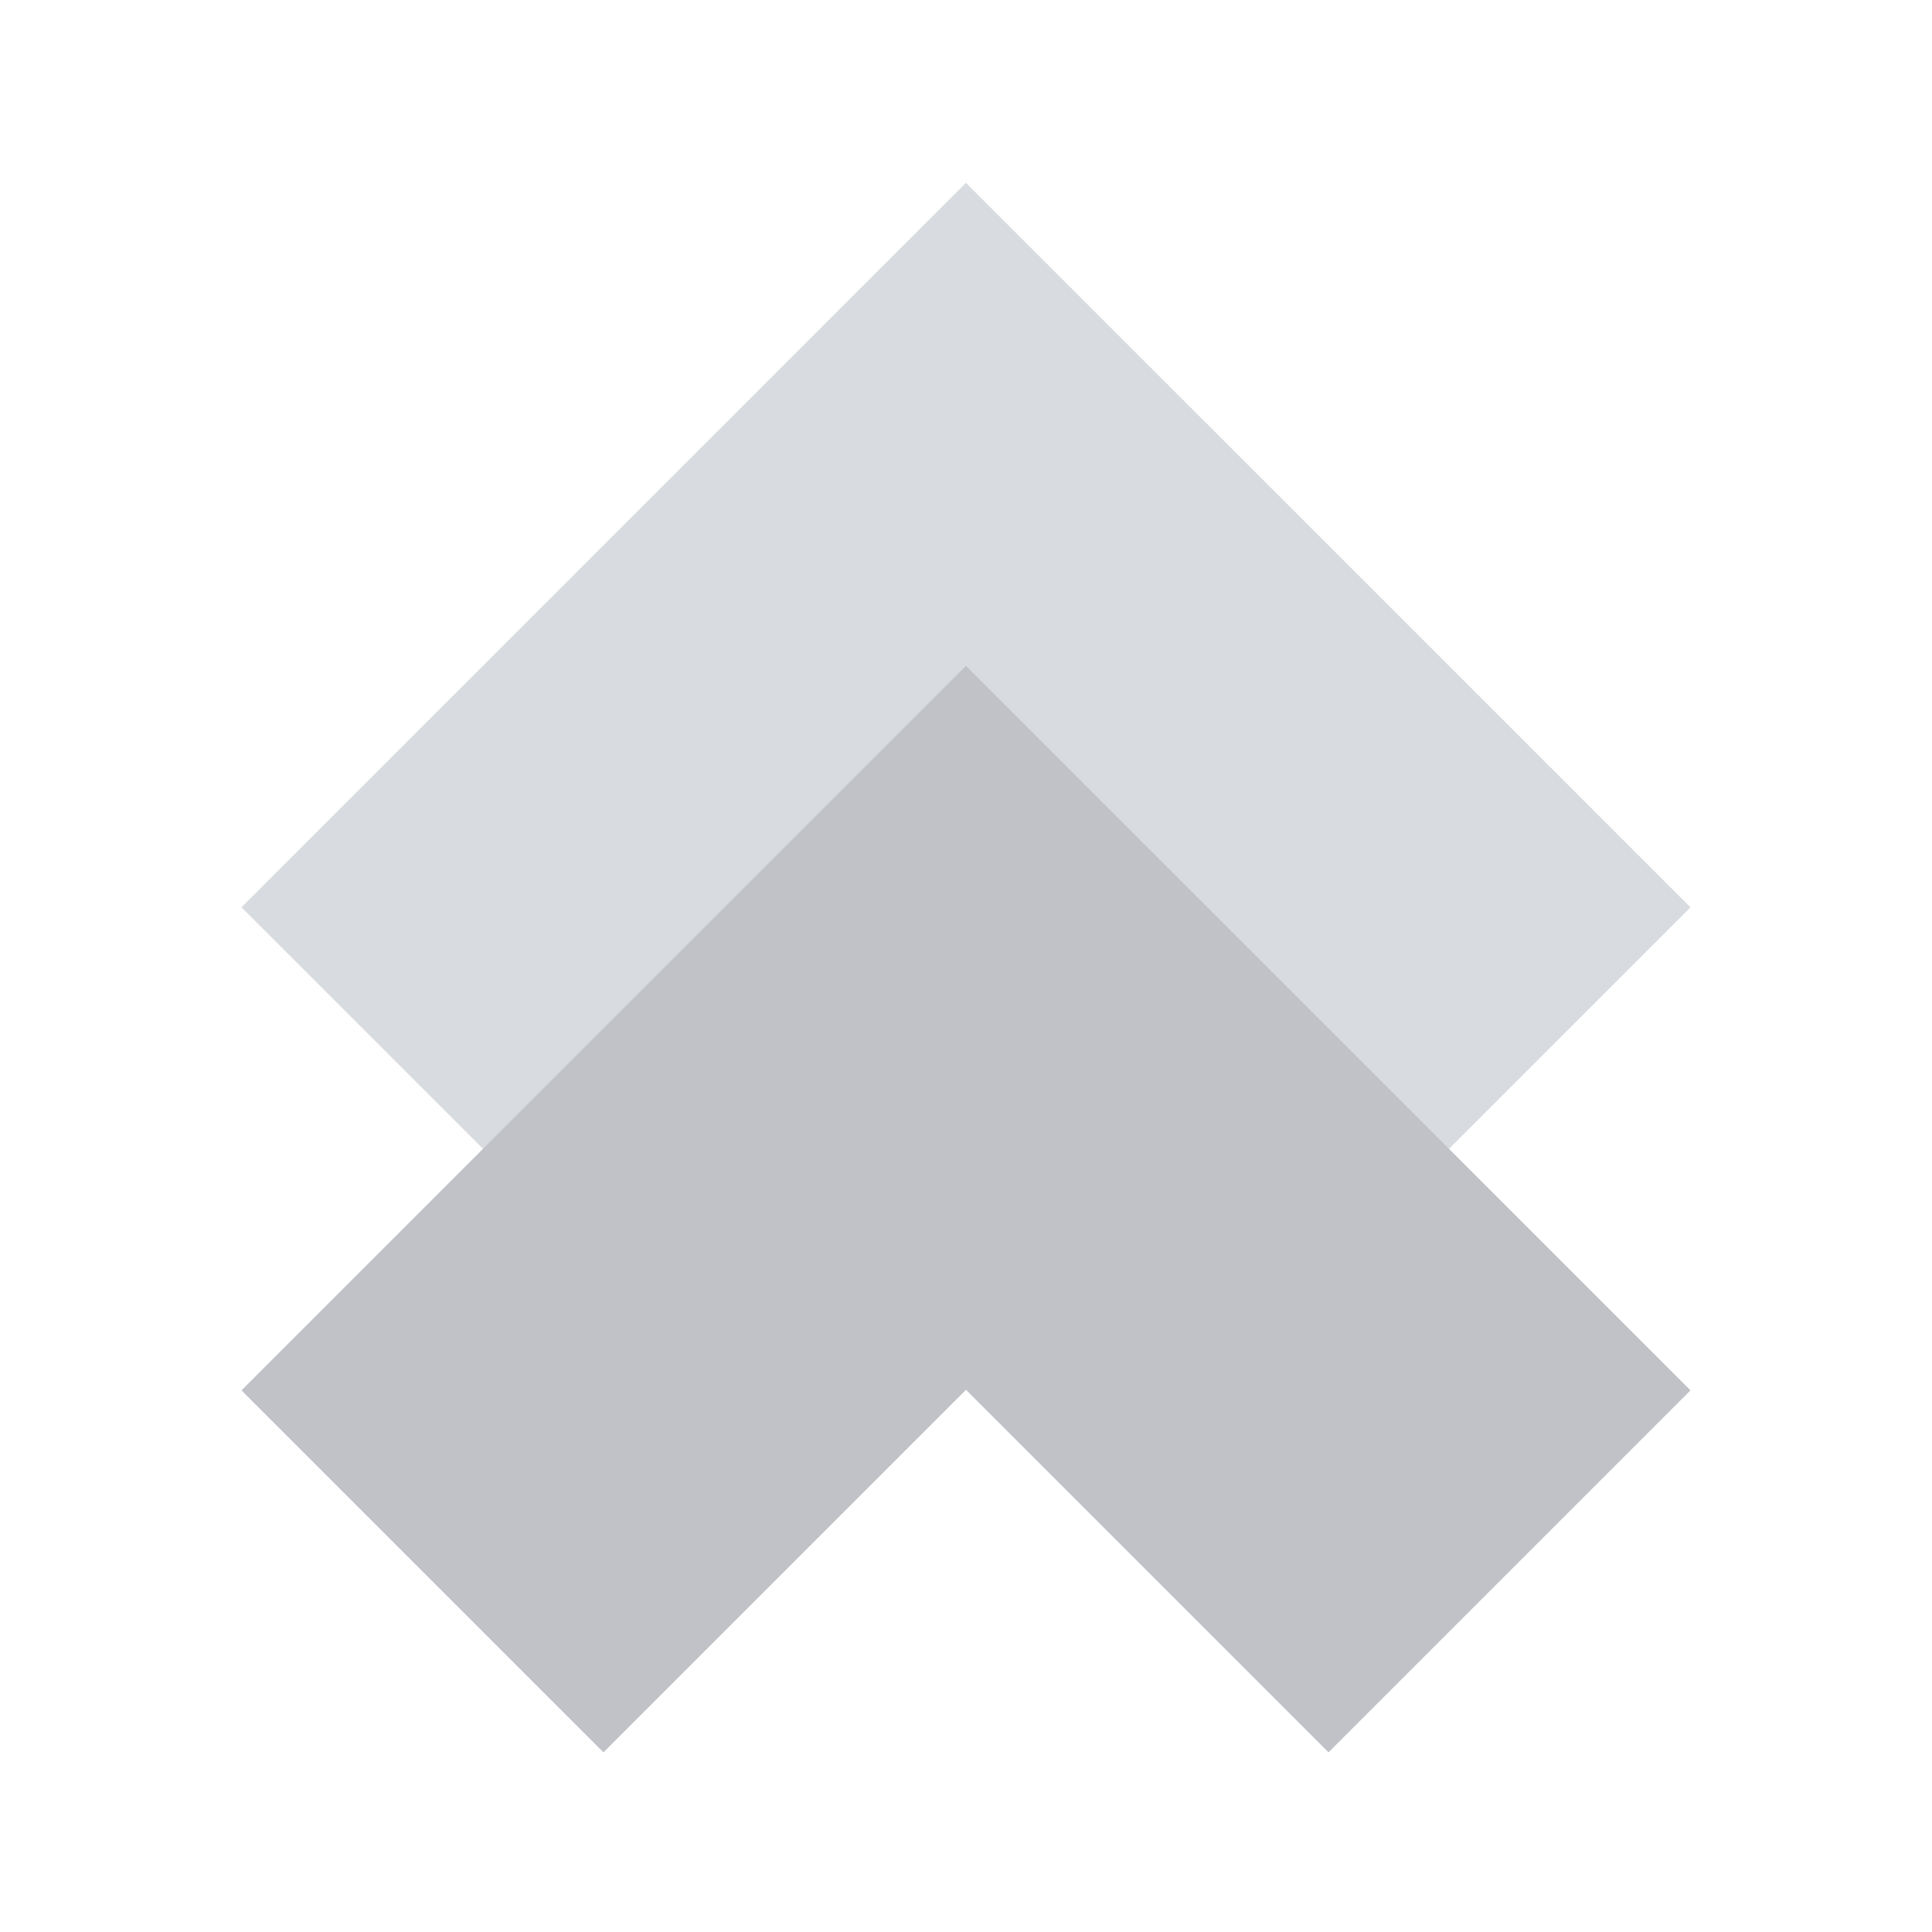
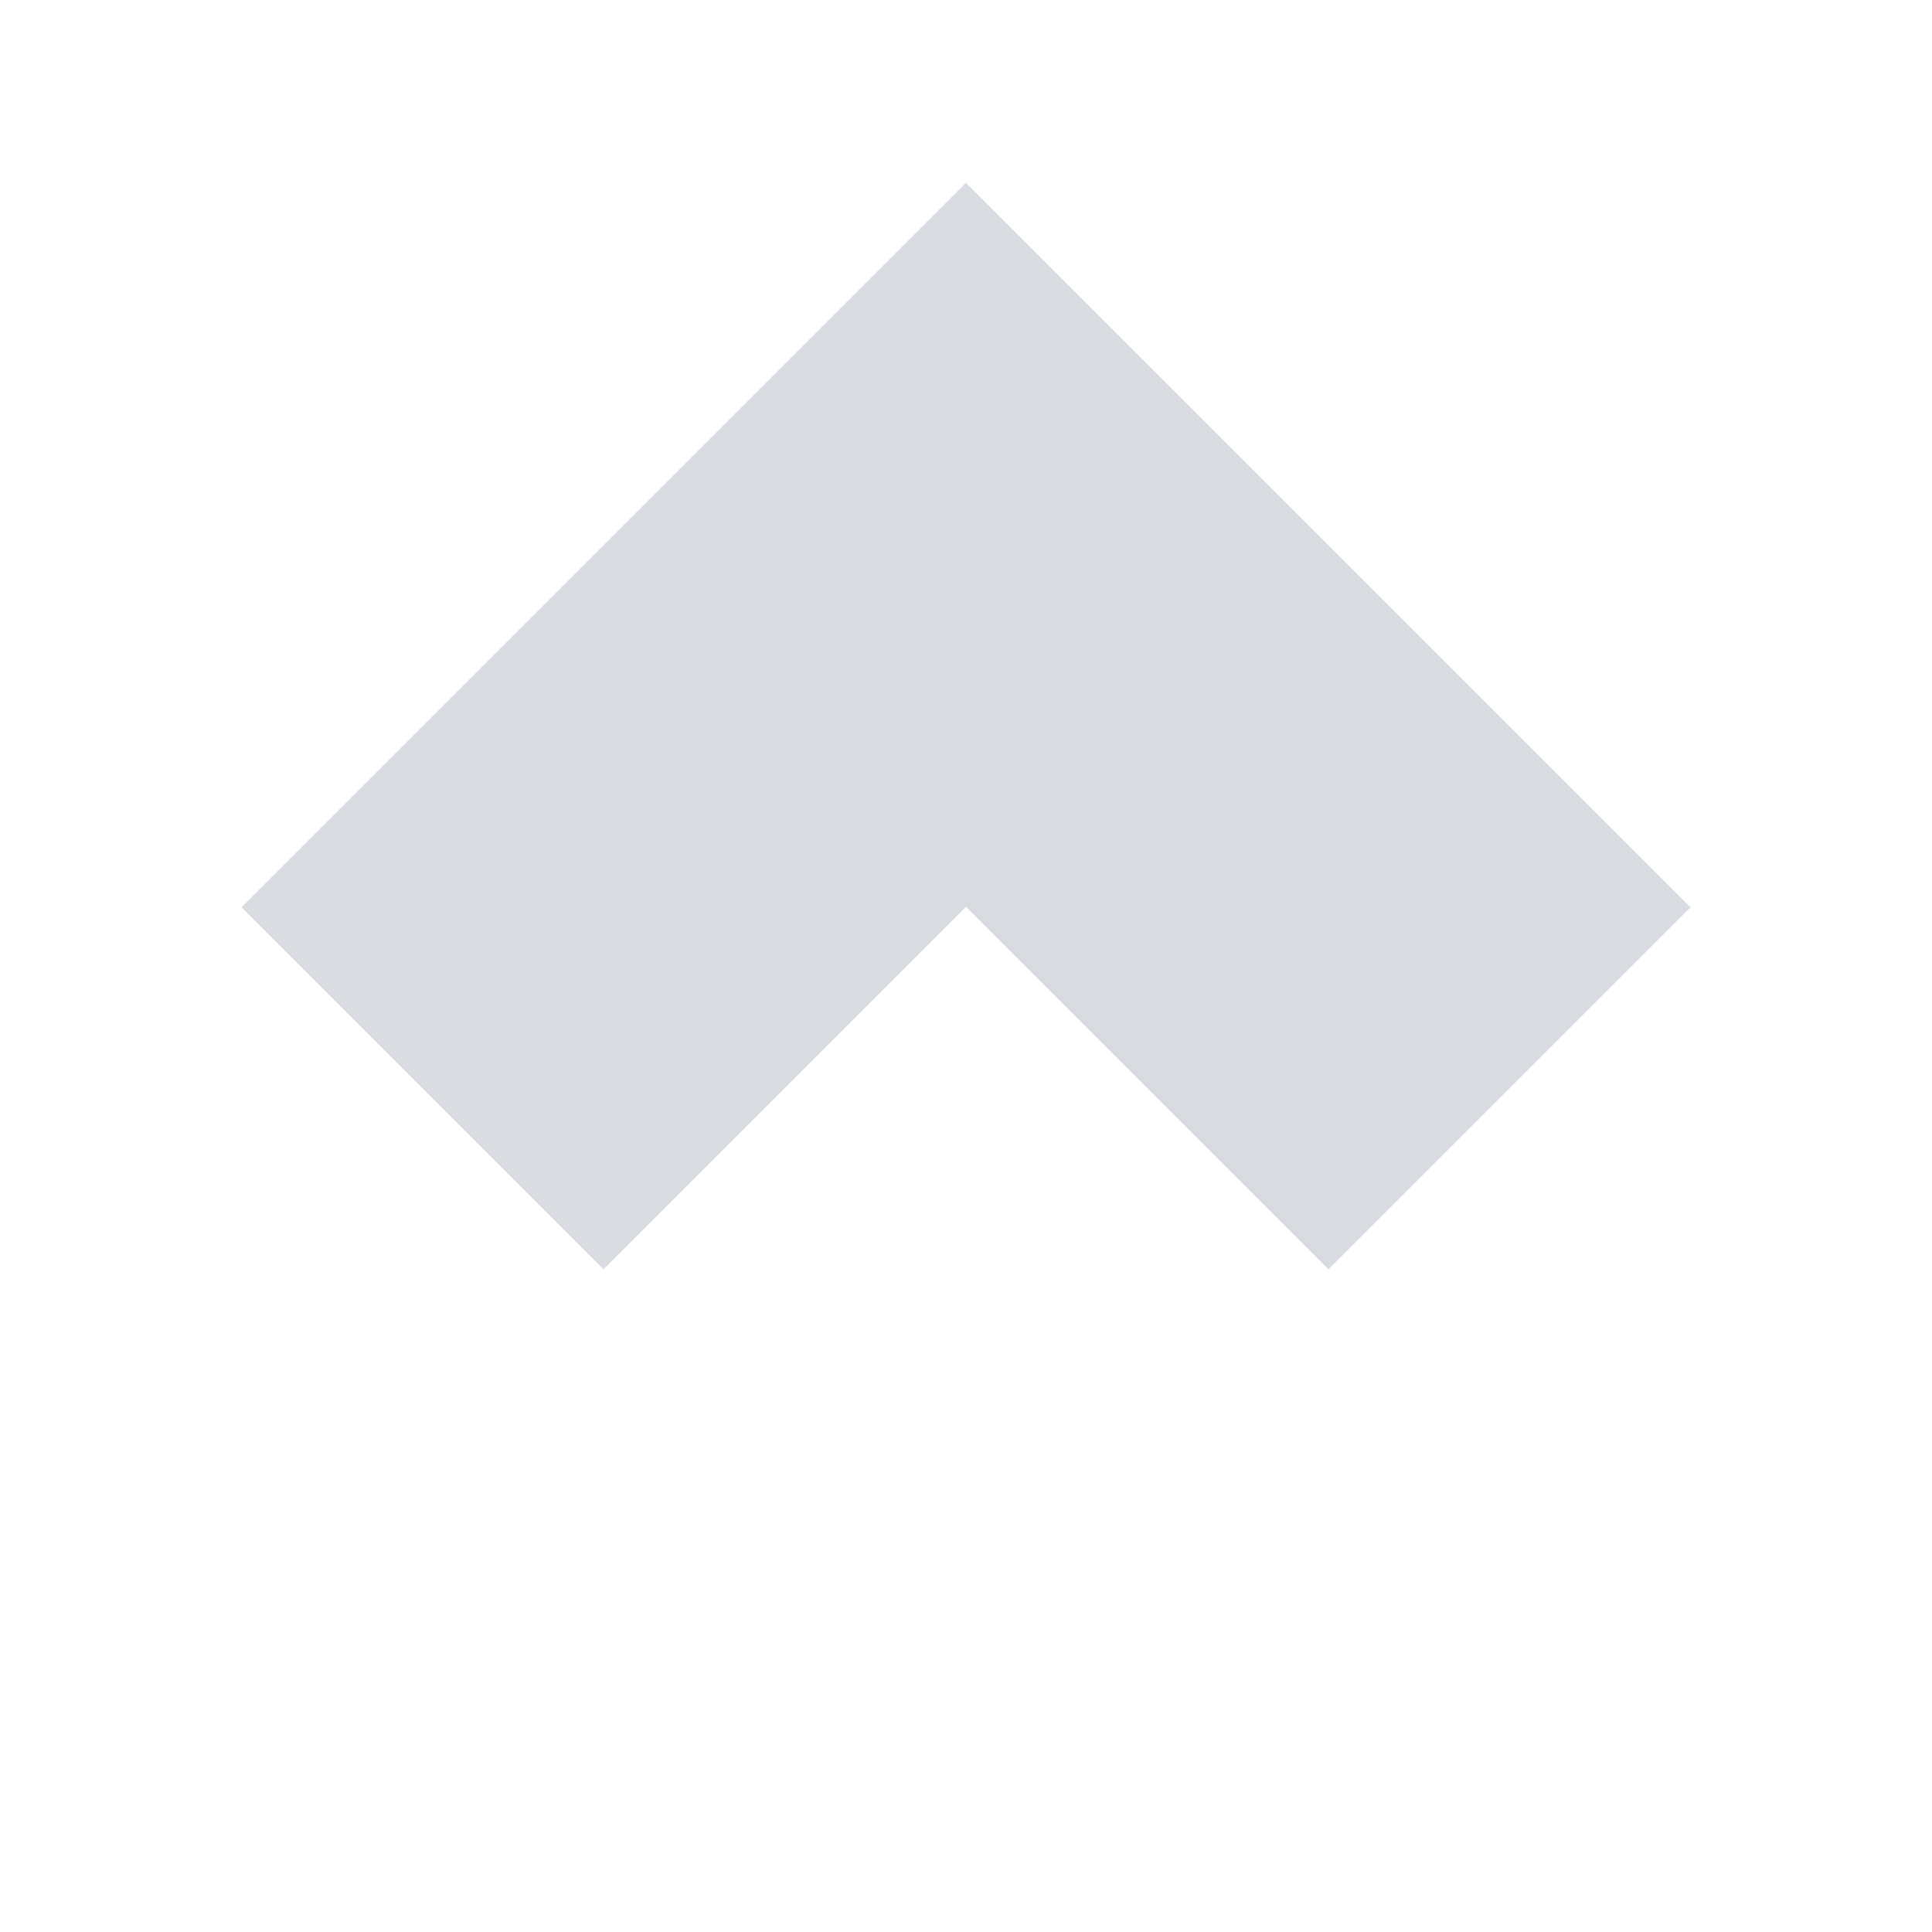
<svg xmlns="http://www.w3.org/2000/svg" width="560" height="560" viewBox="0 0 560 560" fill="none">
  <path d="M174.998 157.998L70 262.997L174.92 367.917L174.998 367.839L279.996 262.834L385.002 367.839L385.08 367.917L490 262.997L385.002 157.998L279.996 53L174.998 157.998Z" fill="#D8DBE0" />
-   <path d="M174.998 298.005L70 403.003L174.92 507.924L174.998 507.846L279.996 402.841L385.002 507.846L385.08 507.924L490 403.003L385.002 298.005L279.996 193.007L174.998 298.005Z" fill="#C0C2C7" />
</svg>